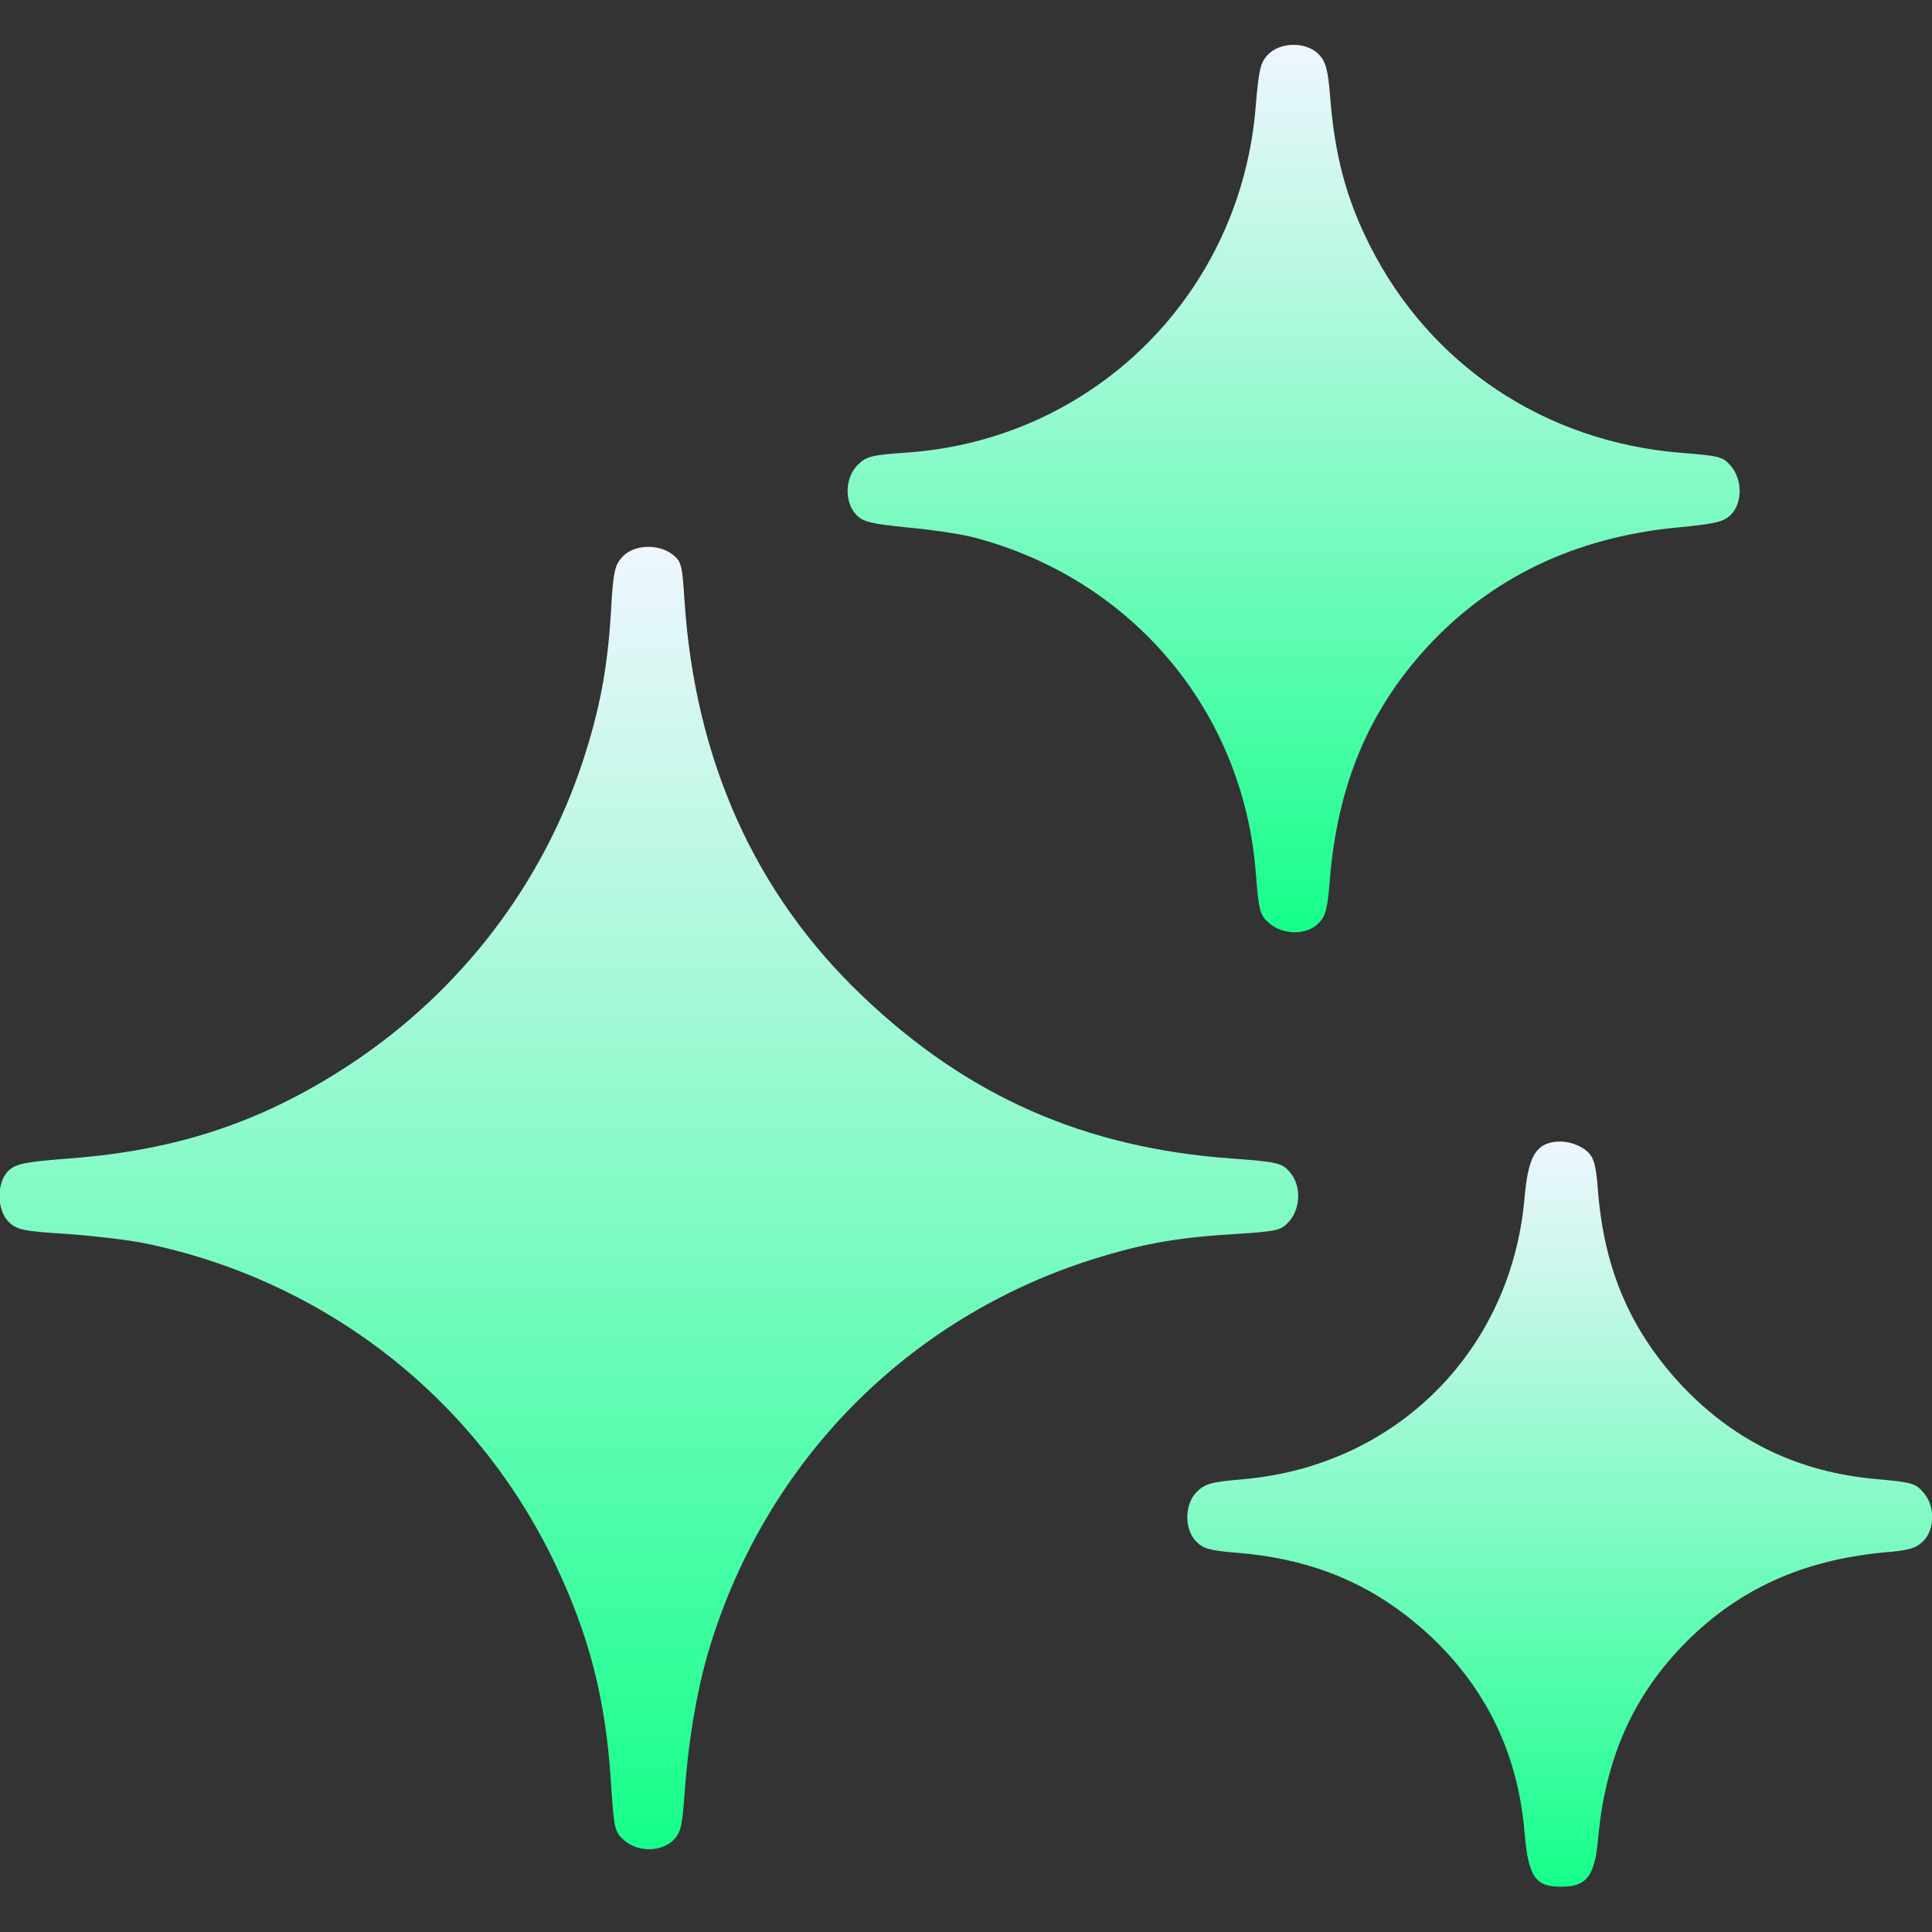
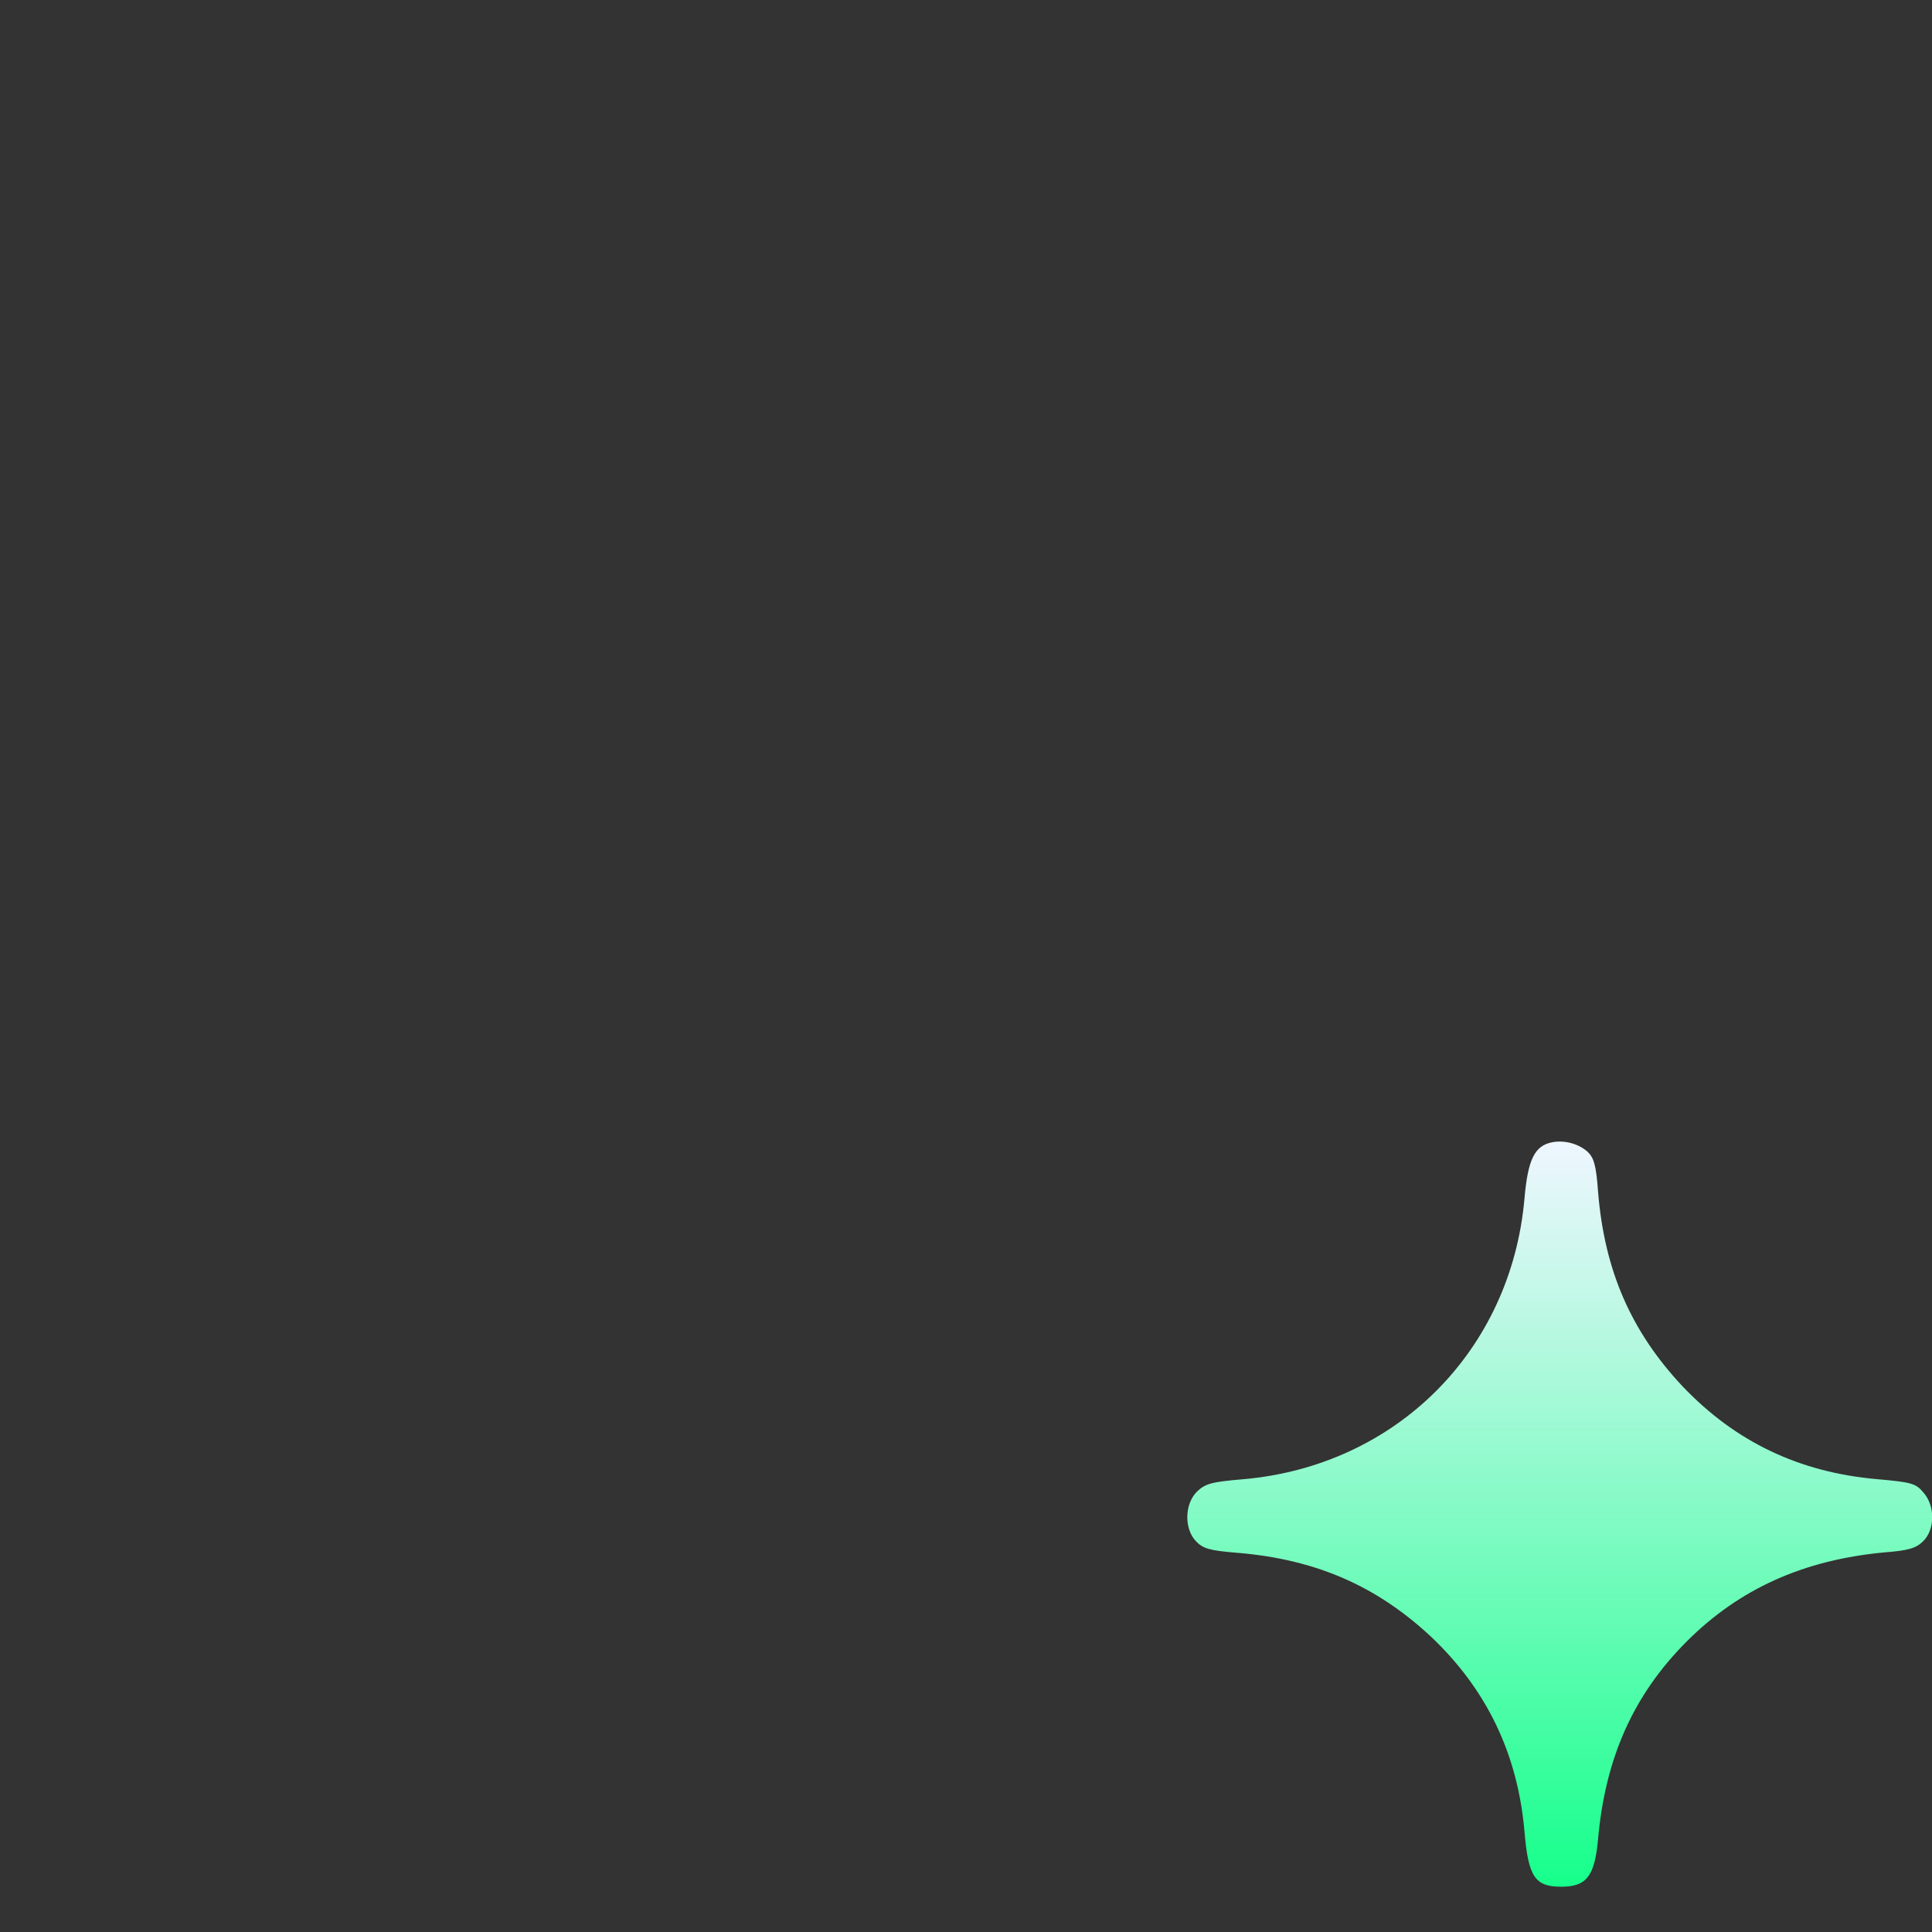
<svg xmlns="http://www.w3.org/2000/svg" width="53" height="53" viewBox="0 0 53 53" fill="none">
  <rect x="0" y="0" width="53" height="53" fill="#333333" stroke="none" />
  <g clip-path="url(#clip0_39_2054)">
-     <path d="M34.781 1.501C34.574 1.719 34.533 1.915 34.45 2.888C34.057 8.023 30.04 12.039 24.916 12.412C23.902 12.484 23.767 12.515 23.529 12.754C23.177 13.105 23.157 13.768 23.488 14.12C23.674 14.317 23.881 14.368 24.916 14.472C25.589 14.534 26.407 14.658 26.748 14.751C31.075 15.9 34.108 19.523 34.45 23.944C34.533 25.01 34.564 25.103 34.823 25.331C35.206 25.651 35.837 25.662 36.168 25.331C36.365 25.134 36.417 24.937 36.479 24.161C36.686 21.563 37.535 19.513 39.139 17.764C40.889 15.859 43.197 14.741 46.002 14.472C47.069 14.368 47.286 14.317 47.483 14.12C47.804 13.799 47.804 13.157 47.483 12.784C47.265 12.526 47.162 12.505 46.116 12.422C42.39 12.122 39.233 10.021 37.576 6.729C36.934 5.456 36.614 4.265 36.489 2.65C36.427 1.874 36.365 1.688 36.168 1.481C35.827 1.139 35.112 1.149 34.781 1.501Z" fill="url(#paint0_linear_39_2054)" />
-     <path d="M17.08 15.269C16.863 15.507 16.821 15.662 16.759 16.801C16.666 18.343 16.449 19.472 15.993 20.869C14.886 24.244 12.67 27.152 9.679 29.15C7.267 30.755 4.907 31.552 1.905 31.78C0.673 31.873 0.445 31.925 0.238 32.111C-0.103 32.432 -0.093 33.208 0.248 33.529C0.466 33.736 0.663 33.778 1.832 33.85C2.557 33.902 3.53 34.016 3.985 34.109C8.933 35.134 13.064 38.363 15.227 42.897C16.169 44.874 16.614 46.613 16.759 48.88C16.842 50.185 16.863 50.257 17.122 50.485C17.505 50.816 18.136 50.806 18.467 50.485C18.674 50.278 18.716 50.102 18.778 49.212C18.881 47.783 19.099 46.479 19.409 45.392C20.9 40.268 24.709 36.303 29.73 34.626C31.179 34.15 32.214 33.953 33.788 33.86C35.071 33.778 35.144 33.757 35.371 33.498C35.692 33.125 35.692 32.504 35.382 32.152C35.164 31.904 35.05 31.873 33.777 31.78C29.75 31.49 26.541 30.072 23.664 27.328C20.713 24.523 19.068 20.859 18.778 16.48C18.716 15.507 18.695 15.403 18.457 15.217C18.064 14.907 17.391 14.938 17.08 15.269Z" fill="url(#paint1_linear_39_2054)" />
    <path d="M42.586 31.334C42.1 31.427 41.914 31.8 41.82 32.887C41.448 37.059 38.301 40.206 34.119 40.578C33.229 40.651 33.063 40.702 32.835 40.92C32.494 41.261 32.483 41.934 32.804 42.276C33.001 42.483 33.177 42.535 33.932 42.597C36.096 42.773 37.773 43.508 39.274 44.915C40.785 46.354 41.634 48.114 41.82 50.236C41.924 51.489 42.11 51.758 42.825 51.758C43.528 51.758 43.746 51.468 43.839 50.453C44.036 48.228 44.812 46.489 46.272 45.029C47.721 43.58 49.481 42.793 51.696 42.586C52.358 42.535 52.565 42.472 52.762 42.276C53.083 41.955 53.093 41.313 52.762 40.94C52.555 40.692 52.431 40.661 51.499 40.578C49.356 40.392 47.607 39.553 46.158 38.032C44.75 36.531 44.015 34.864 43.839 32.69C43.787 31.966 43.725 31.759 43.549 31.593C43.301 31.376 42.928 31.272 42.586 31.334Z" fill="url(#paint2_linear_39_2054)" />
  </g>
  <defs>
    <linearGradient id="paint0_linear_39_2054" x1="35.487" y1="25.575" x2="35.487" y2="1.231" gradientUnits="userSpaceOnUse">
      <stop stop-color="#16FF8B" />
      <stop offset="1" stop-color="#EFF6FF" />
    </linearGradient>
    <linearGradient id="paint1_linear_39_2054" x1="17.8" y1="50.73" x2="17.8" y2="15.001" gradientUnits="userSpaceOnUse">
      <stop stop-color="#16FF8B" />
      <stop offset="1" stop-color="#EFF6FF" />
    </linearGradient>
    <linearGradient id="paint2_linear_39_2054" x1="42.789" y1="51.758" x2="42.789" y2="31.316" gradientUnits="userSpaceOnUse">
      <stop stop-color="#16FF8B" />
      <stop offset="1" stop-color="#EFF6FF" />
    </linearGradient>
    <clipPath id="clip0_39_2054">
      <rect width="53" height="53" fill="white" />
    </clipPath>
  </defs>
</svg>